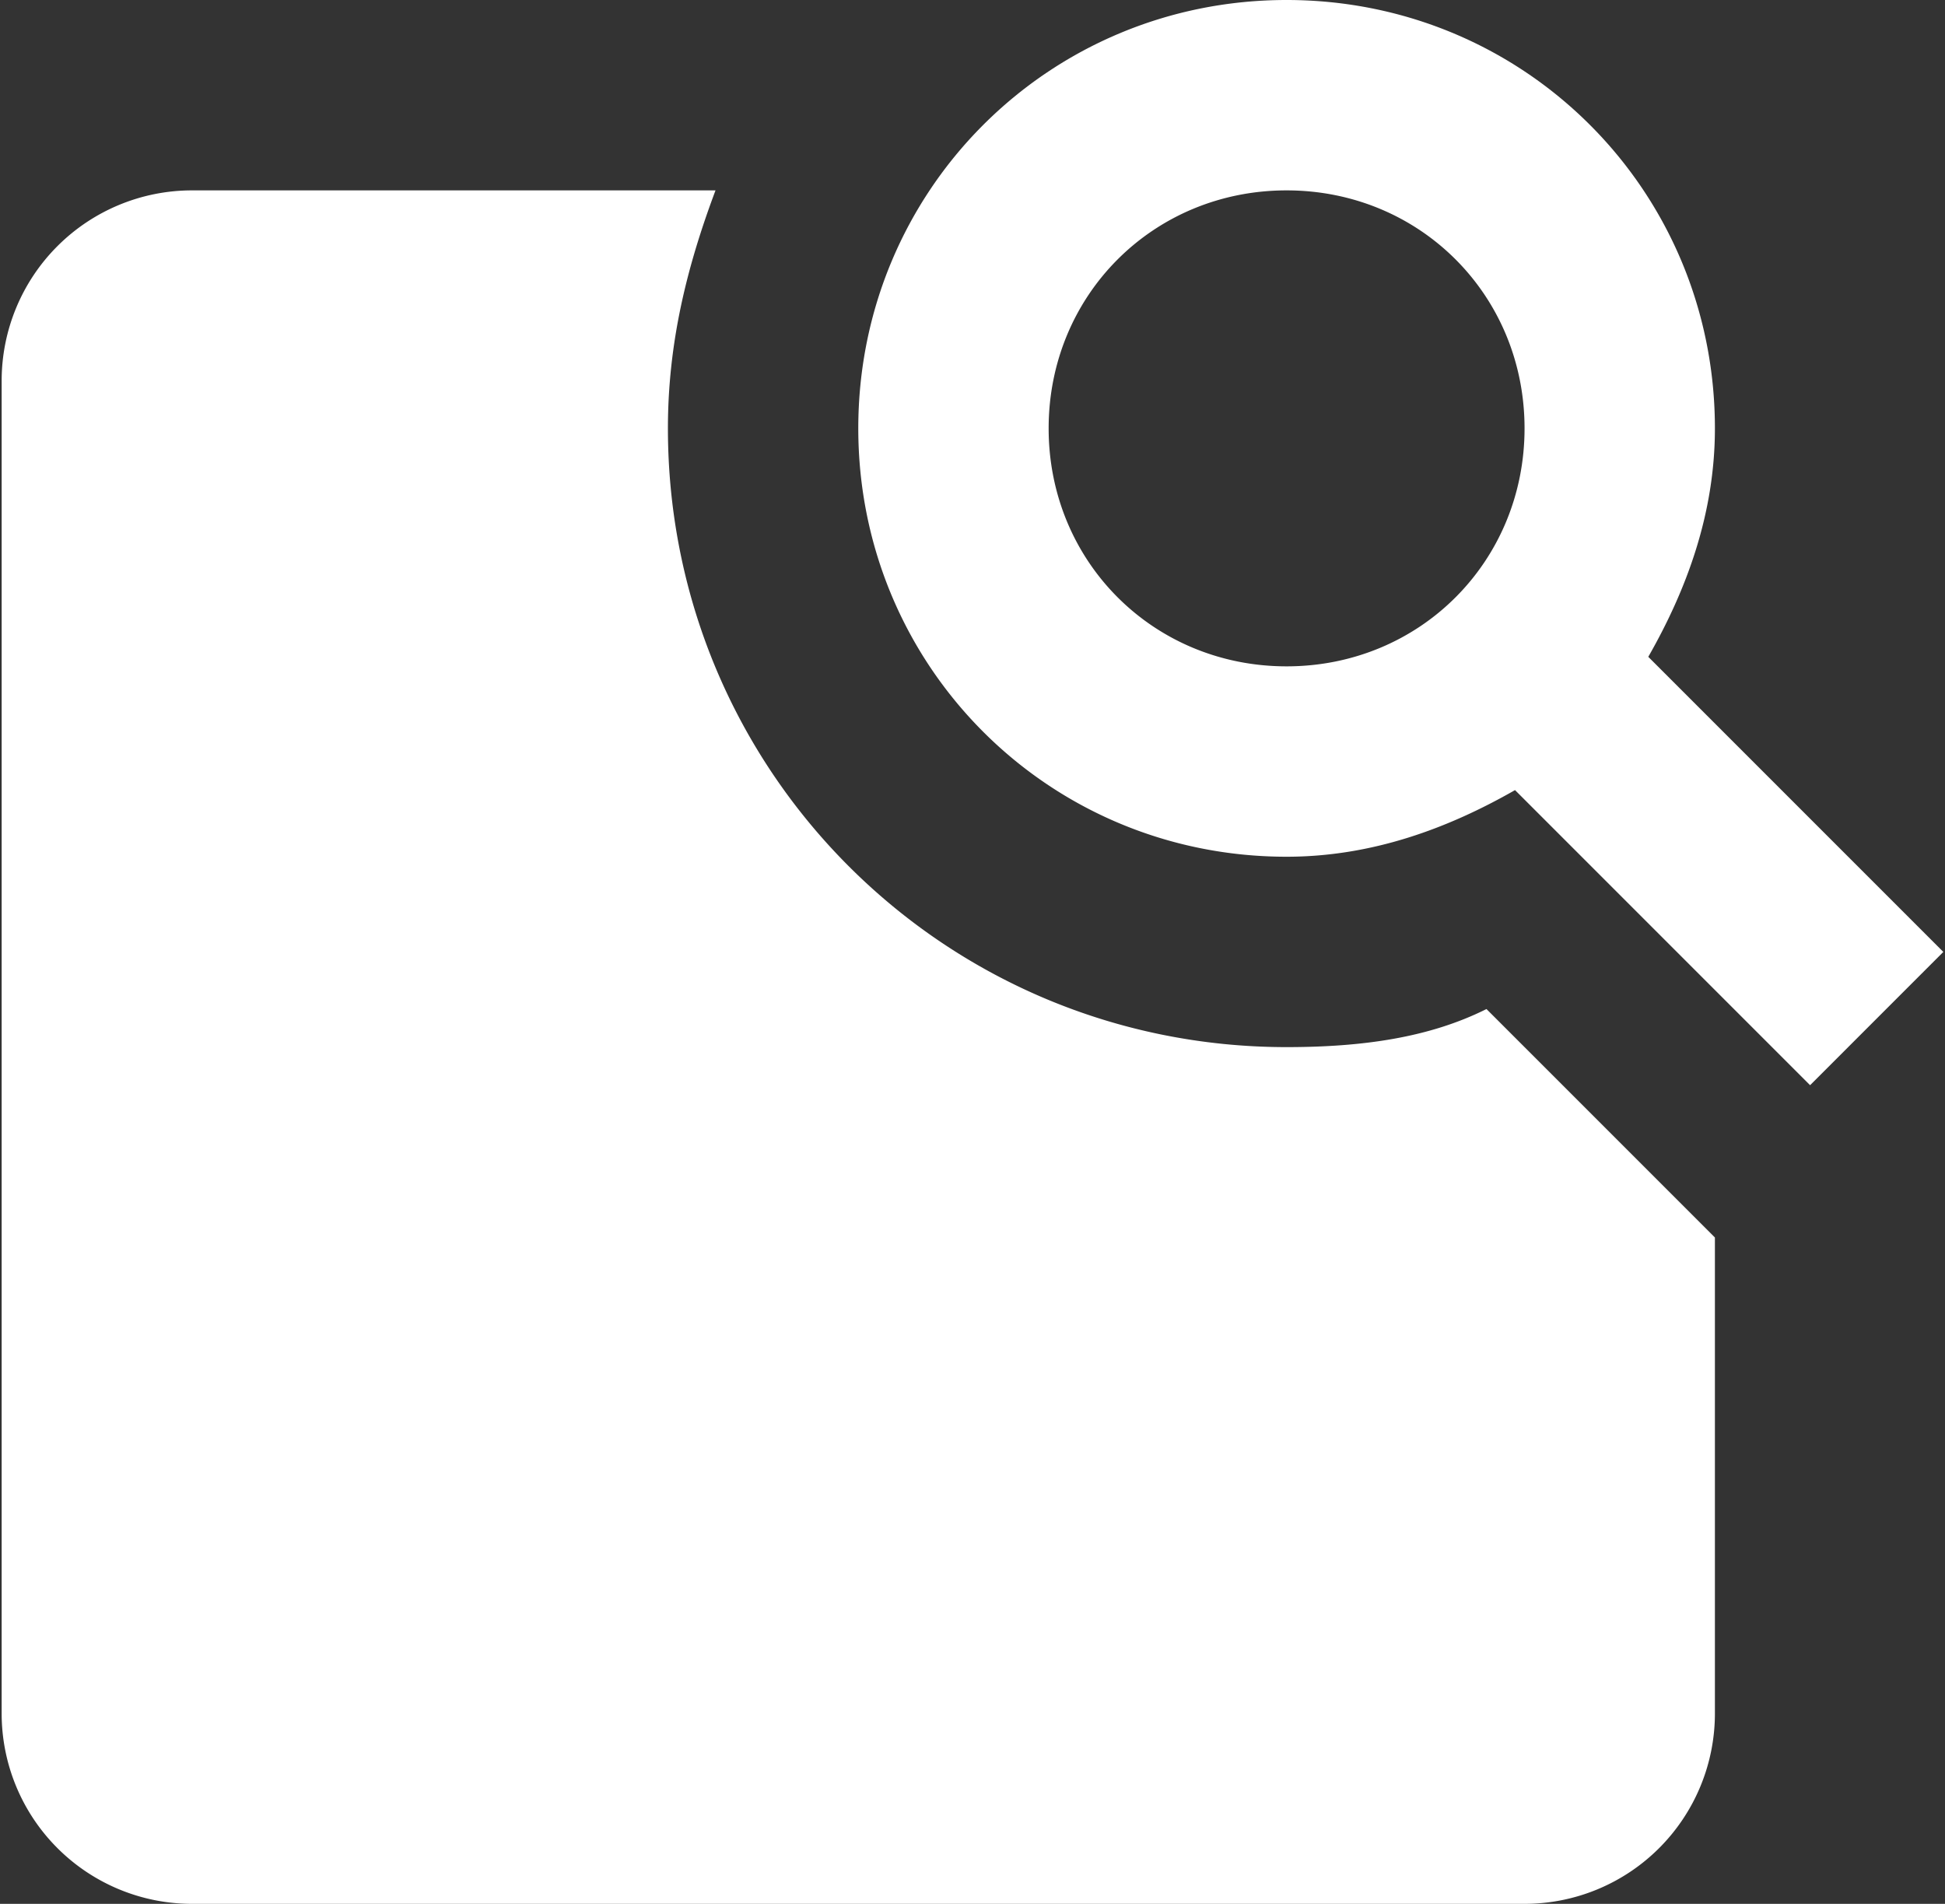
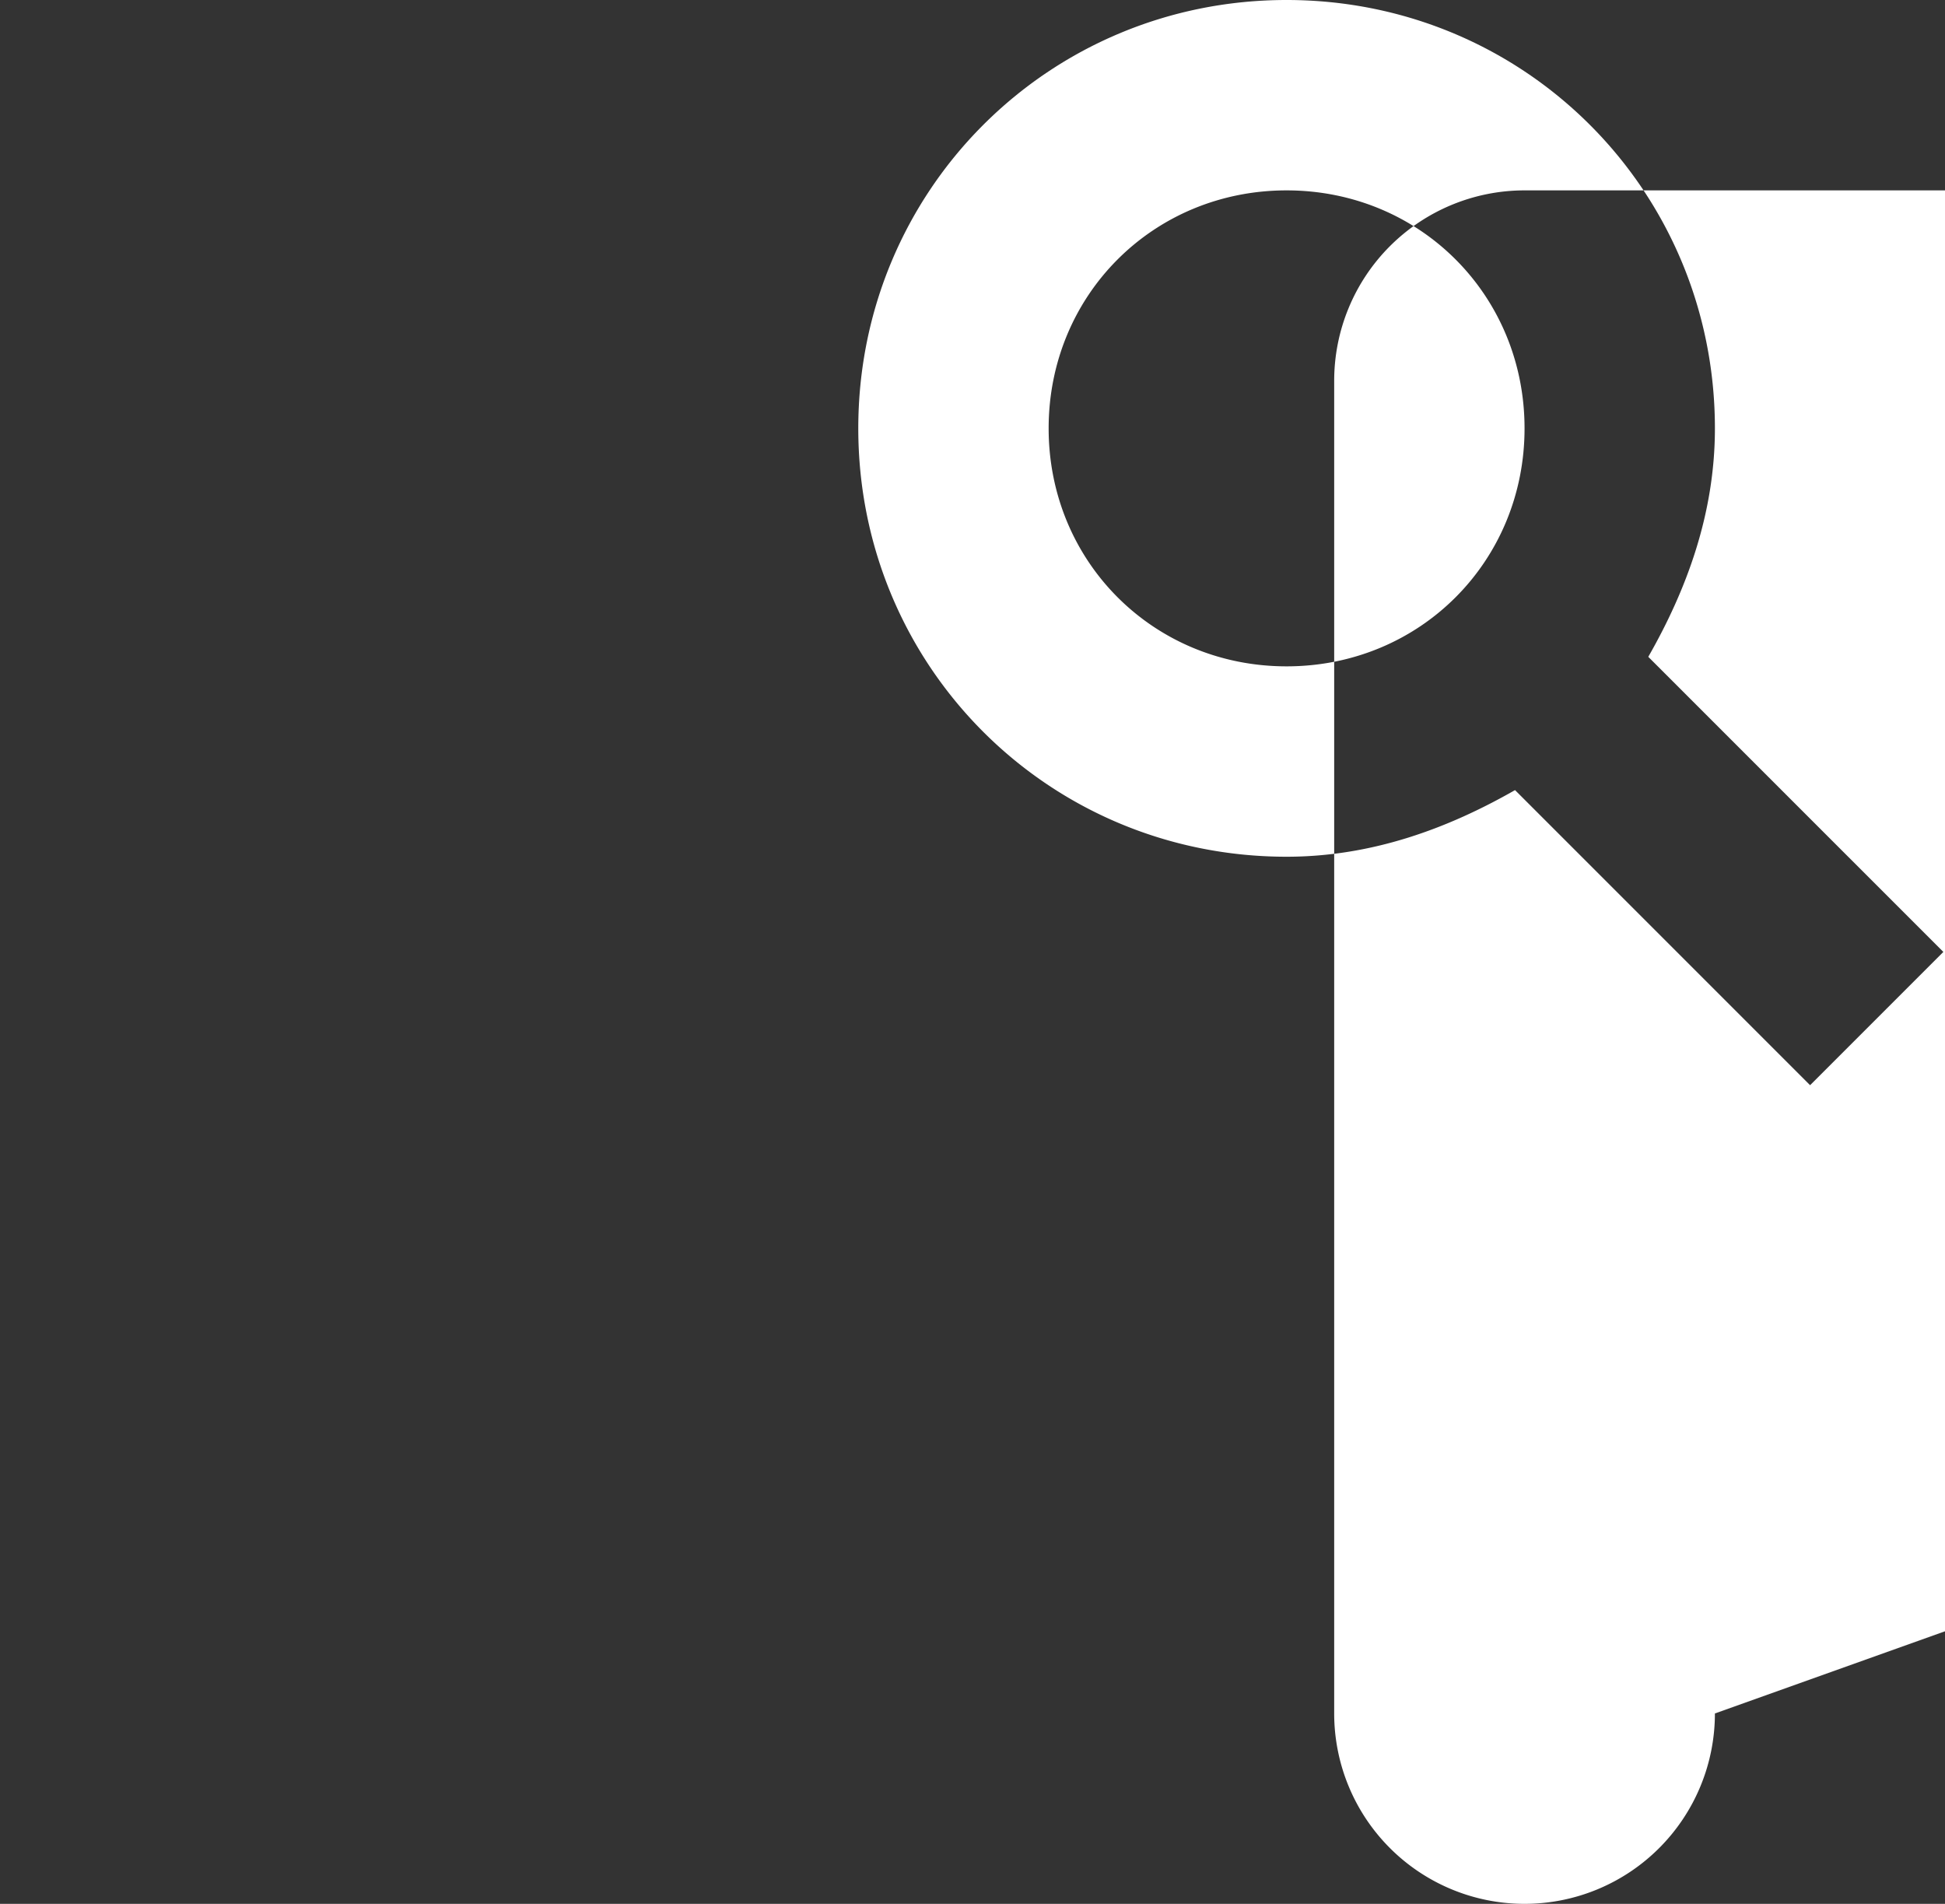
<svg xmlns="http://www.w3.org/2000/svg" viewBox="0 0 47 46">
  <rect x="0" y="0" width="47" height="46" fill="#333333" stroke="none" />
-   <path d="M41.44 41.4a4.6 4.6 0 01-4.6 4.6H4.64a4.6 4.6 0 01-4.6-4.6V9.2a4.6 4.6 0 014.6-4.6h12.65c-.69 1.84-1.15 3.68-1.15 5.75 0 8.28 6.67 14.95 14.95 14.95 1.84 0 3.45-.23 4.83-.92l5.52 5.52zm-1.61-25.53c.92-1.61 1.61-3.45 1.61-5.52C41.44 4.6 36.84 0 31.09 0S20.74 4.6 20.74 10.35s4.6 10.35 10.35 10.35c2.07 0 3.91-.69 5.52-1.61l7.13 7.13L46.96 23zm-8.74.23c-3.22 0-5.75-2.53-5.75-5.75s2.53-5.75 5.75-5.75 5.75 2.53 5.75 5.75-2.53 5.75-5.75 5.75z" fill="#fff" />
+   <path d="M41.44 41.4a4.6 4.6 0 01-4.6 4.6a4.6 4.6 0 01-4.6-4.6V9.2a4.6 4.6 0 014.6-4.6h12.65c-.69 1.84-1.15 3.68-1.15 5.75 0 8.28 6.67 14.95 14.95 14.95 1.84 0 3.45-.23 4.83-.92l5.52 5.52zm-1.61-25.53c.92-1.61 1.61-3.45 1.61-5.52C41.44 4.6 36.84 0 31.09 0S20.74 4.6 20.74 10.35s4.6 10.35 10.35 10.35c2.07 0 3.91-.69 5.52-1.61l7.13 7.13L46.96 23zm-8.74.23c-3.22 0-5.75-2.53-5.75-5.75s2.53-5.75 5.75-5.75 5.75 2.53 5.75 5.75-2.53 5.75-5.75 5.75z" fill="#fff" />
</svg>